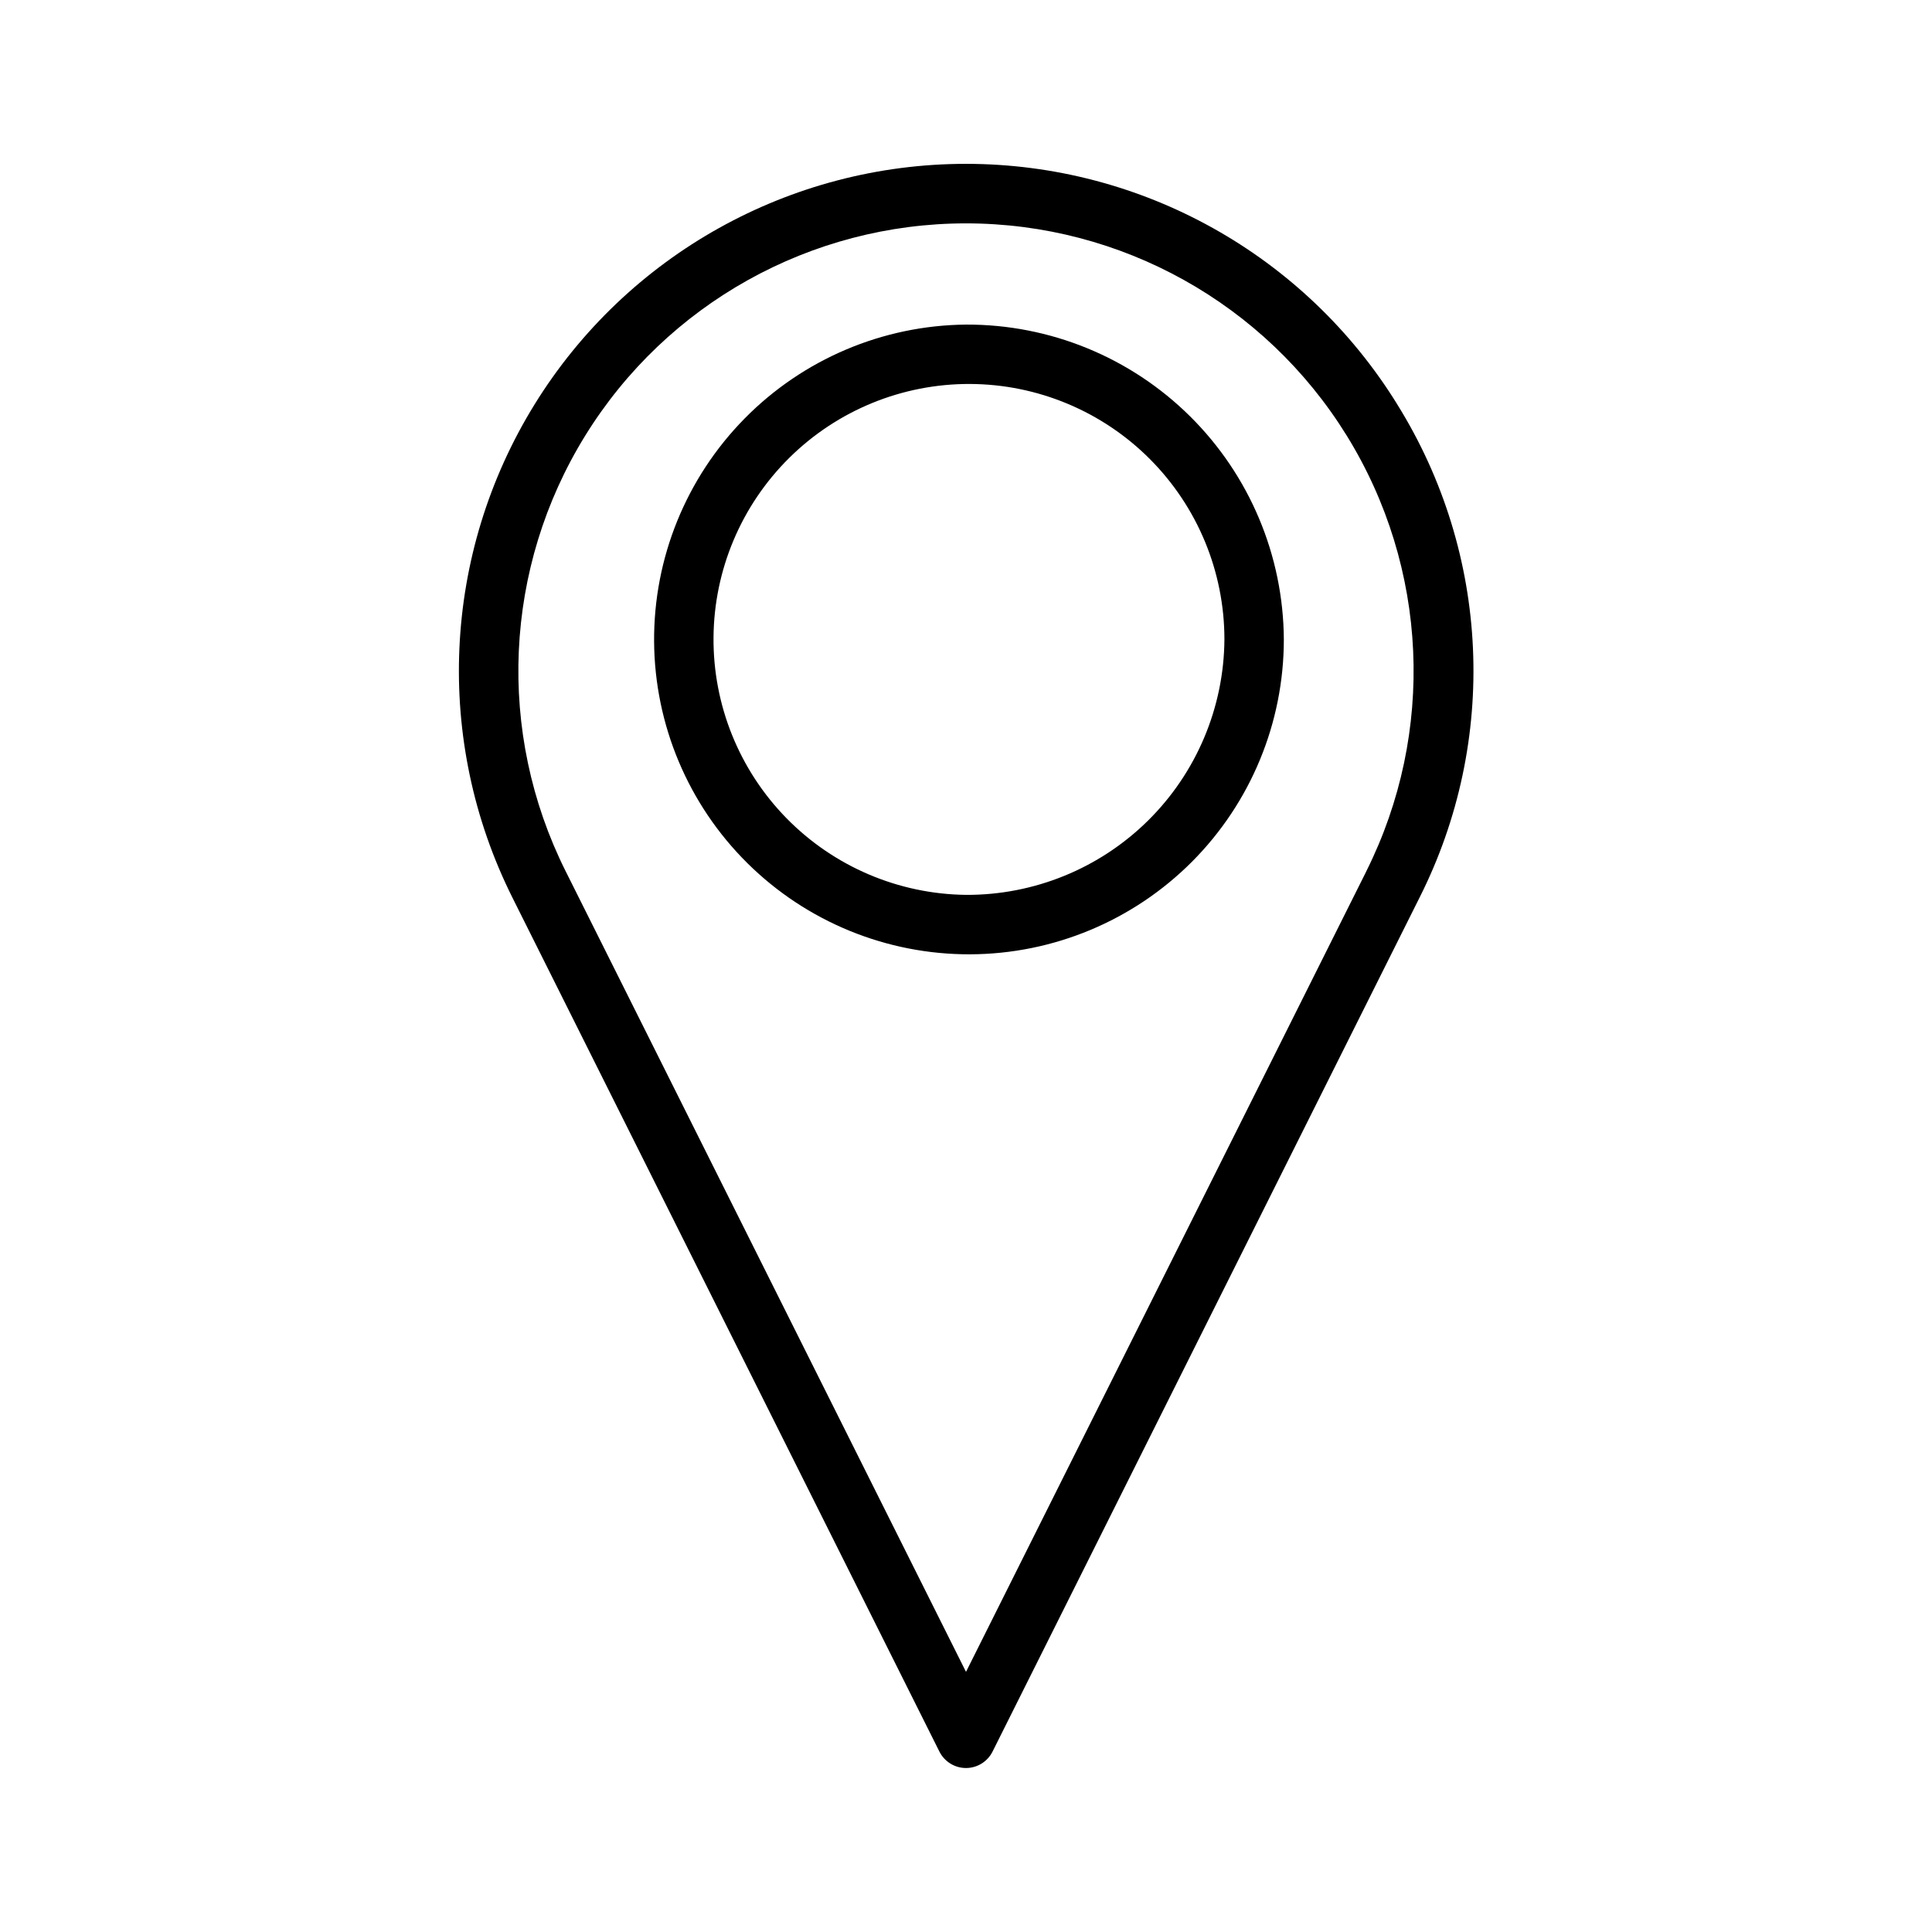
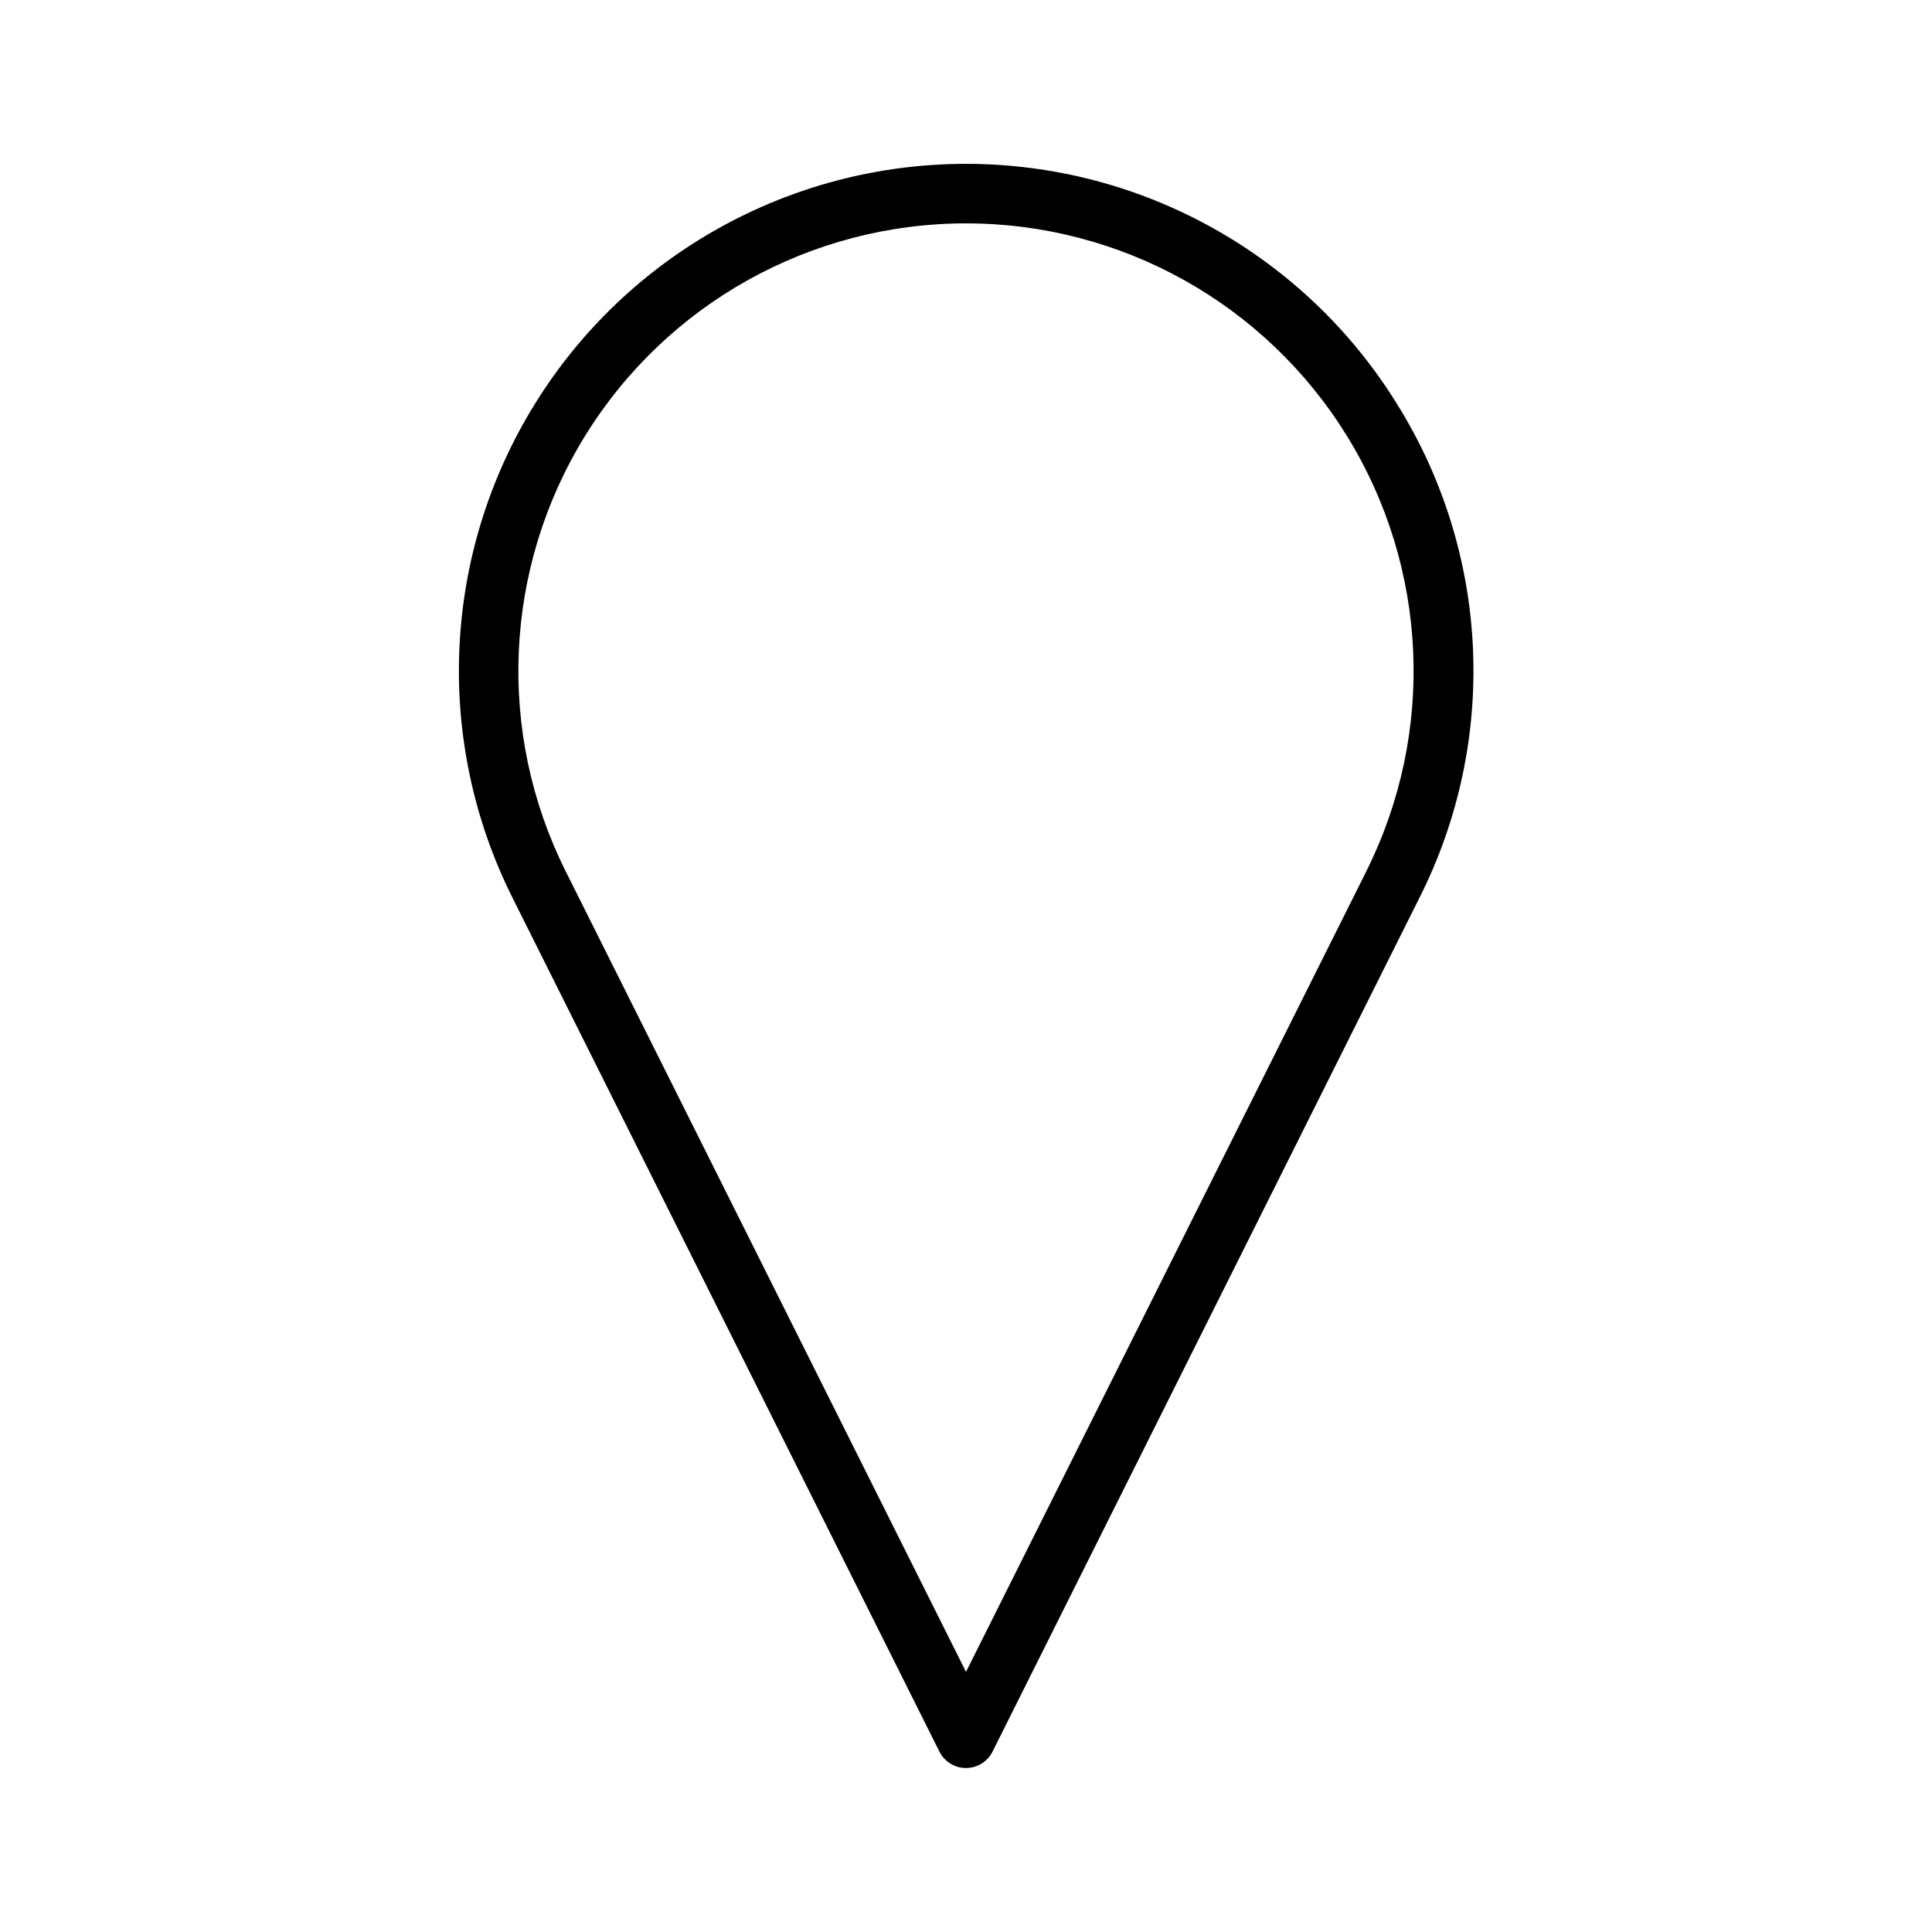
<svg xmlns="http://www.w3.org/2000/svg" fill="#000000" width="800px" height="800px" version="1.1" viewBox="144 144 512 512">
  <g>
-     <path d="m400 230.02c-22.086 0.207-43.188 9.164-58.68 24.902-15.496 15.738-24.117 36.98-23.977 59.066 0.141 22.082 9.027 43.211 24.719 58.754 15.691 15.543 36.906 24.23 58.992 24.16 22.082-0.07 43.242-8.895 58.832-24.535 15.59-15.645 24.344-36.828 24.344-58.914-0.133-22.227-9.074-43.492-24.863-59.137-15.793-15.641-37.141-24.379-59.367-24.297zm0 151.13c-17.91-0.207-35.004-7.504-47.547-20.289-12.539-12.785-19.504-30.02-19.363-47.93 0.137-17.91 7.367-35.031 20.102-47.621 12.738-12.594 29.945-19.621 47.855-19.555 17.906 0.07 35.059 7.231 47.699 19.918s19.738 29.867 19.738 47.777c-0.125 18.051-7.406 35.32-20.242 48.012-12.84 12.691-30.191 19.77-48.242 19.688z" />
    <path d="m514.3 251.18c-24.477-39.625-67.727-63.75-114.3-63.758-46.578-0.004-89.832 24.109-114.32 63.734-24.488 39.621-26.707 89.094-5.867 130.75l113.14 226.28c1.332 2.668 4.059 4.356 7.043 4.356 2.981 0 5.707-1.688 7.039-4.356l113.14-226.28c20.992-41.617 18.762-91.164-5.883-130.73zm-8.188 123.68-106.11 212.2-106.11-212.2c-18.383-36.77-16.414-80.438 5.199-115.41 21.613-34.969 59.793-56.254 100.91-56.254 41.109 0 79.289 21.285 100.9 56.254 21.617 34.973 23.582 78.641 5.199 115.41z" />
  </g>
</svg>